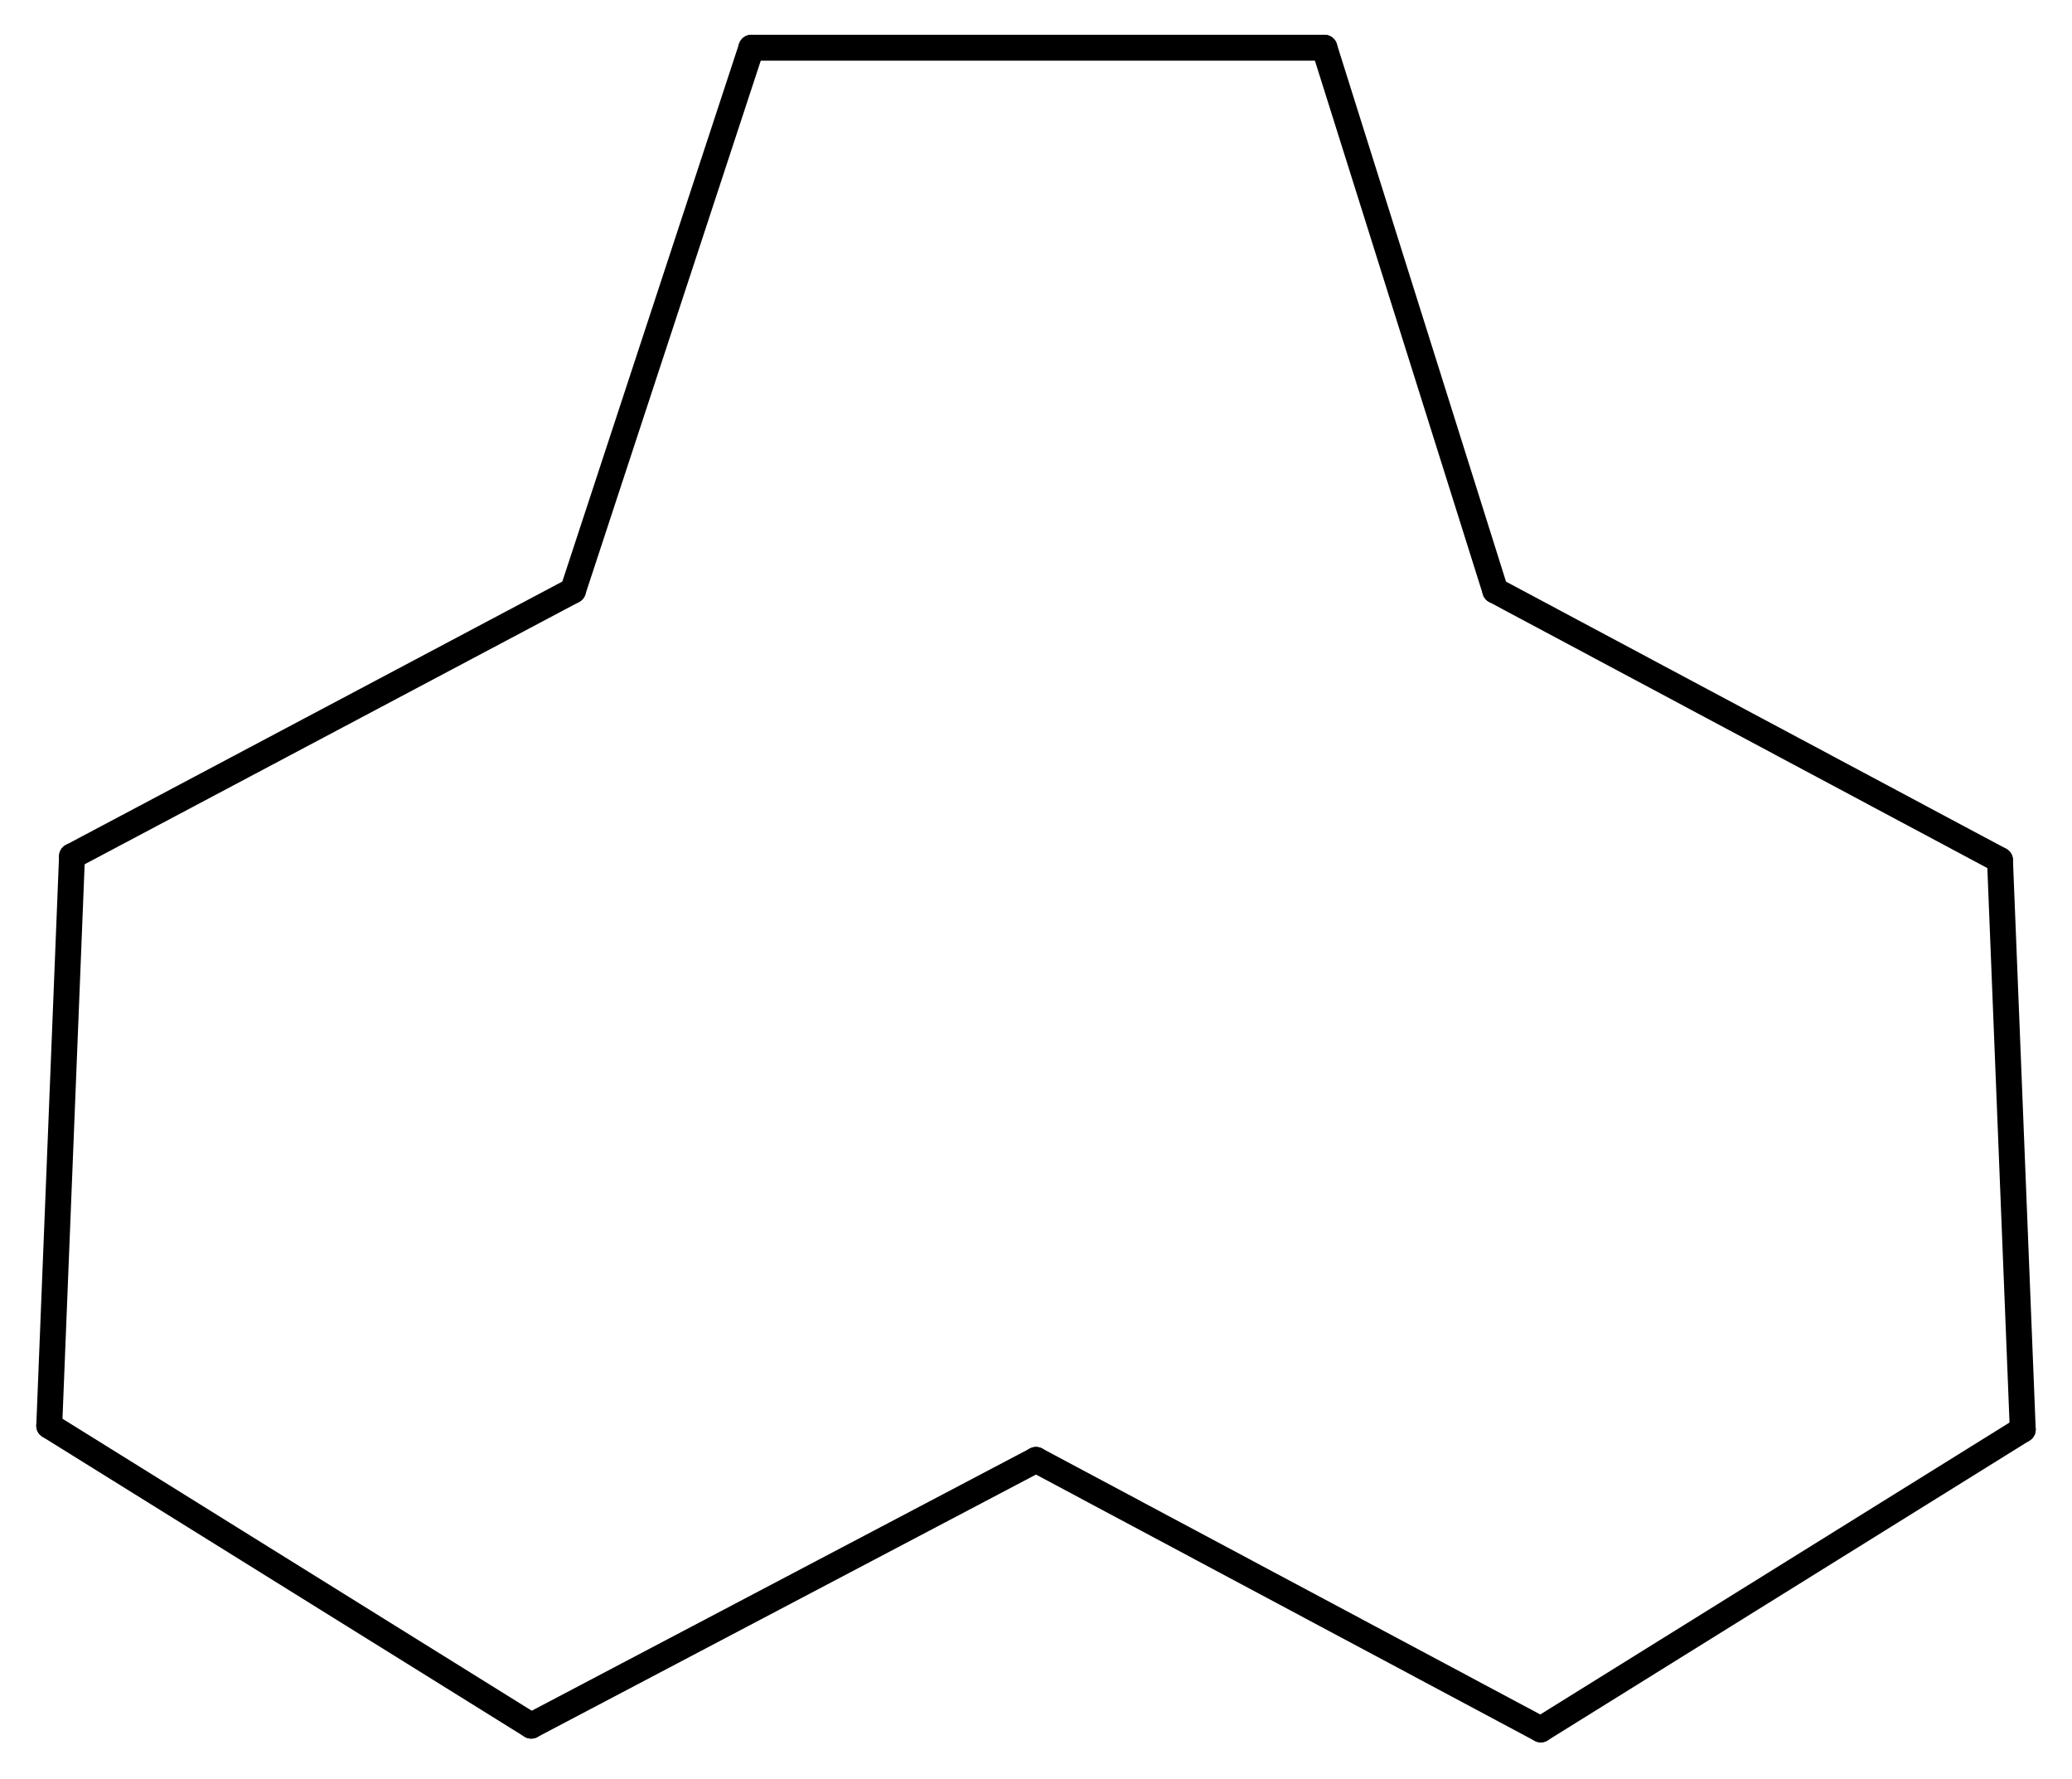
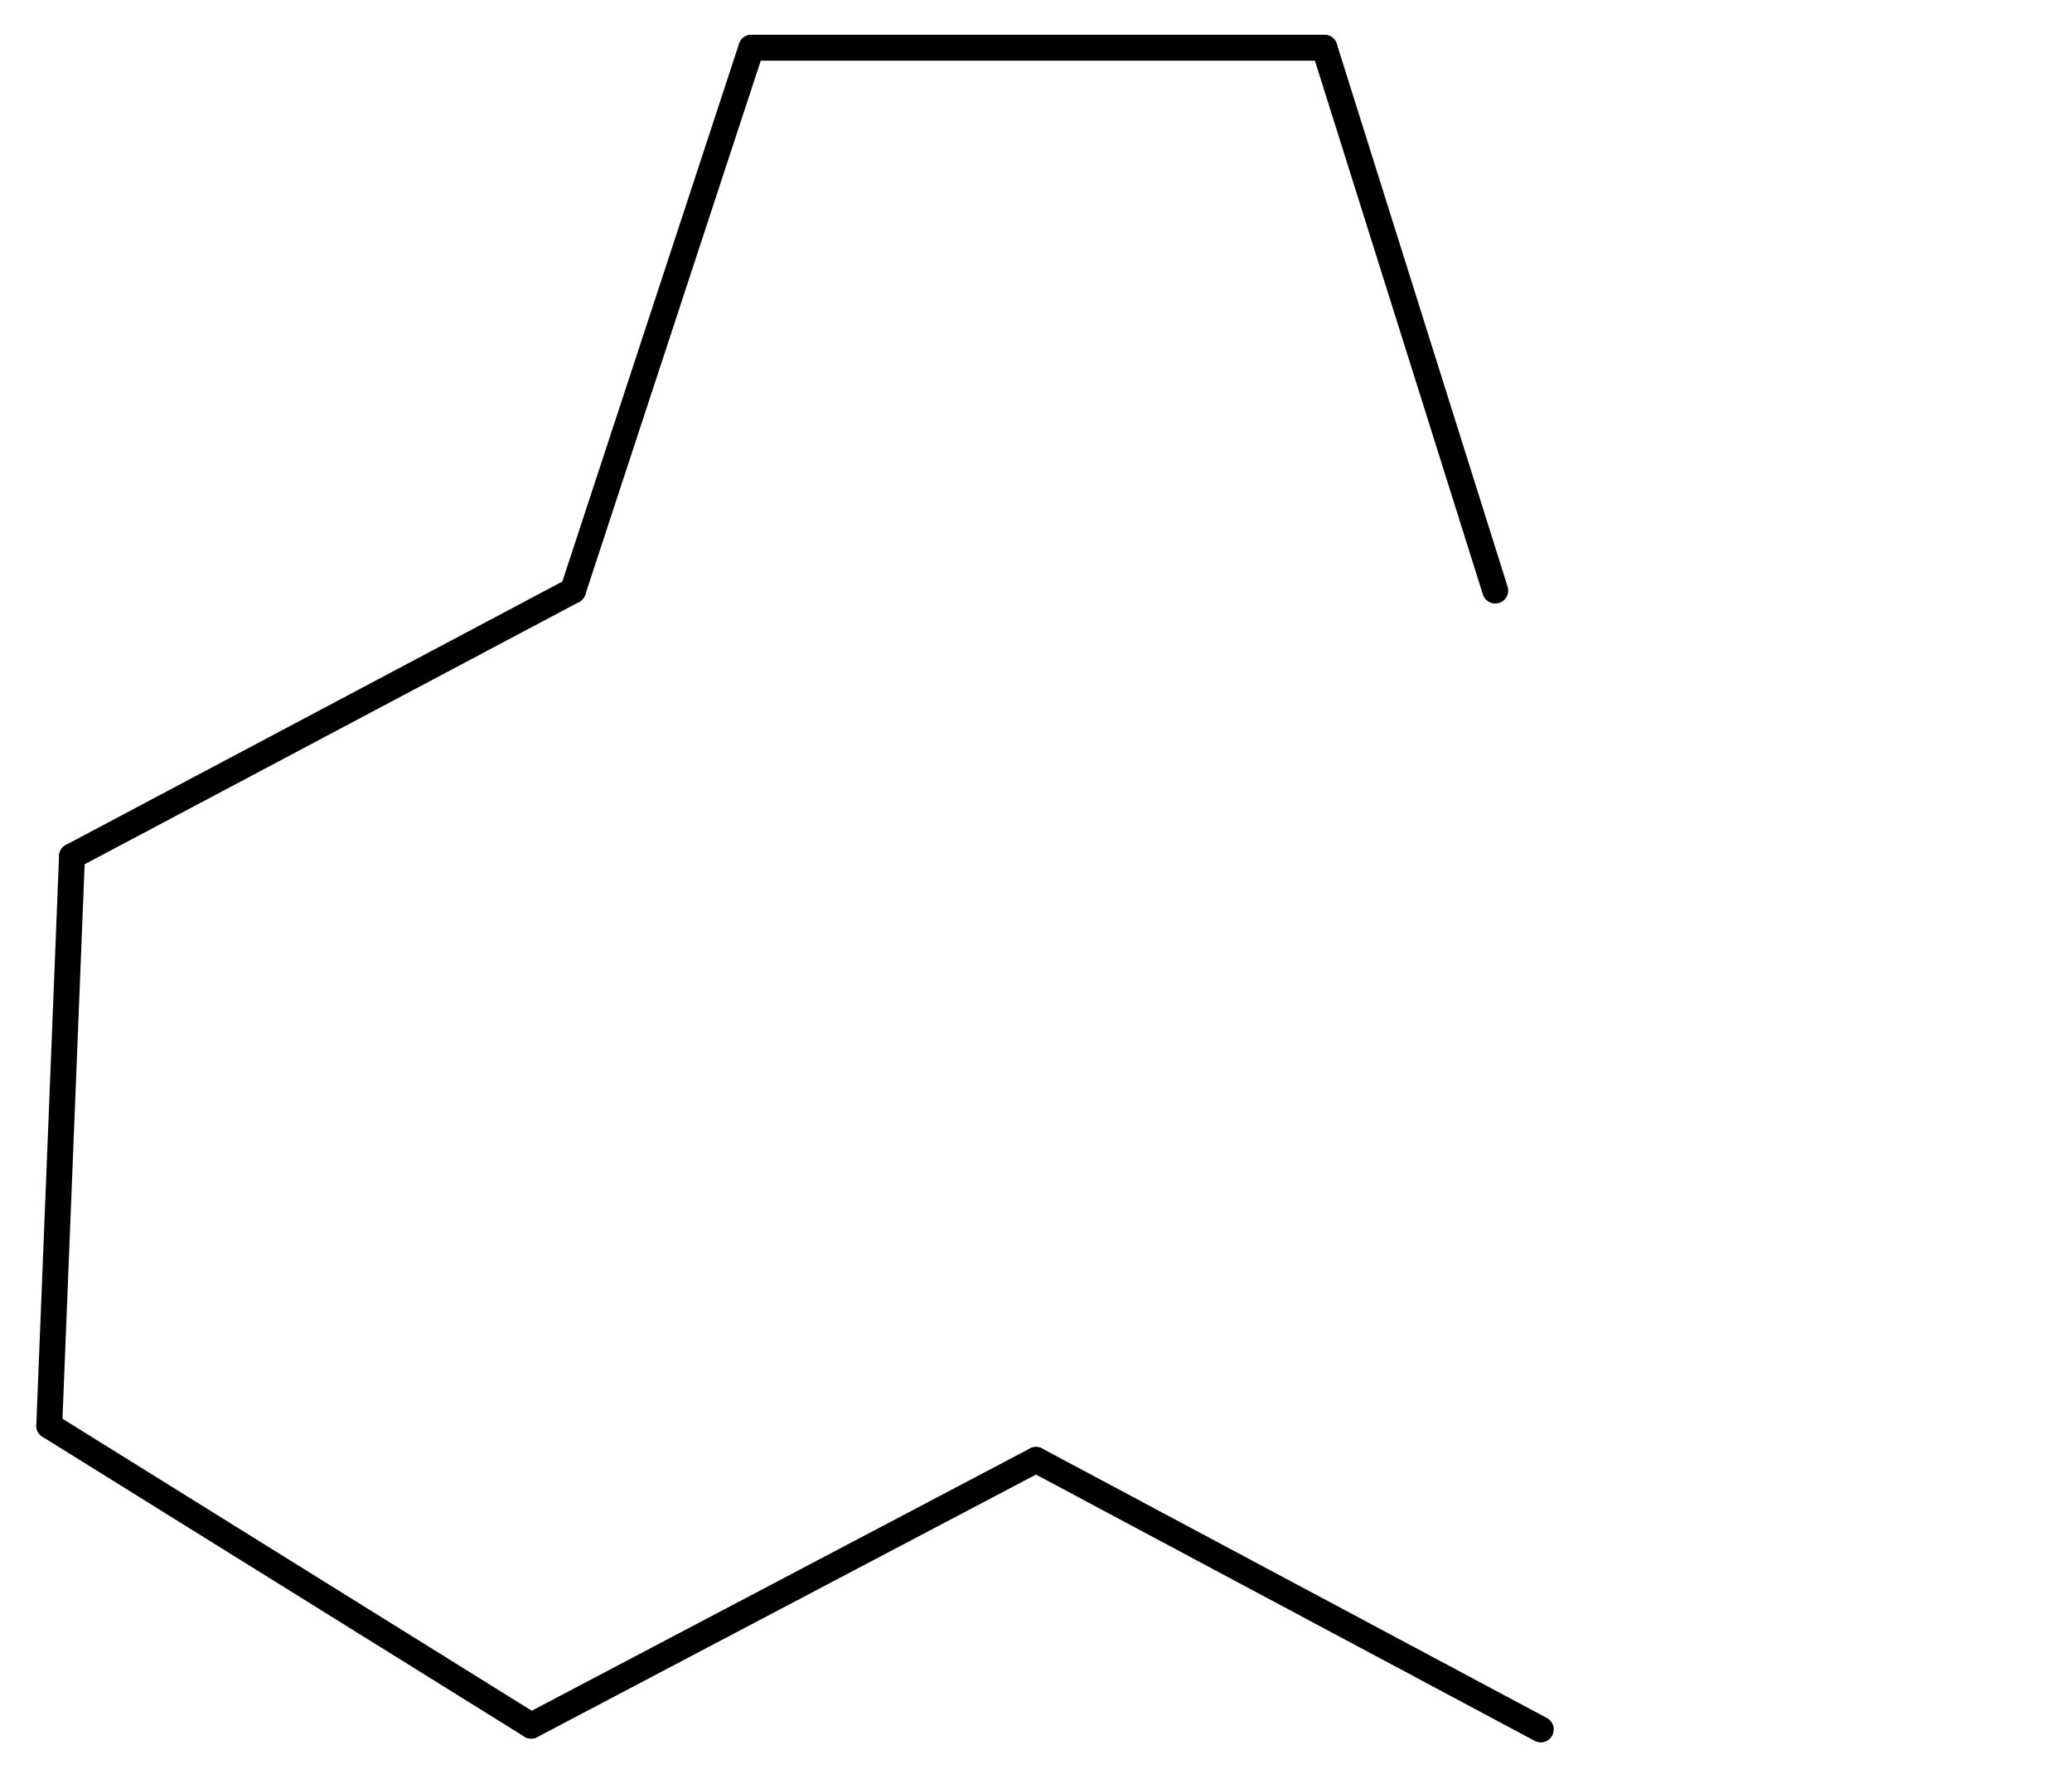
<svg xmlns="http://www.w3.org/2000/svg" version="1.2" width="36.949mm" height="31.711mm" viewBox="0 0 36.949 31.711">
  <desc>Generated by the Chemistry Development Kit (http://github.com/cdk)</desc>
  <g stroke-linecap="round" stroke-linejoin="round" stroke="#000000" stroke-width=".462">
    <rect x=".0" y=".0" width="37.0" height="32.0" fill="#FFFFFF" stroke="none" />
    <g id="mol1" class="mol">
-       <line id="mol1bnd1" class="bond" x1="35.665" y1="15.335" x2="36.071" y2="25.487" />
-       <line id="mol1bnd2" class="bond" x1="36.071" y1="25.487" x2="27.476" y2="30.833" />
      <line id="mol1bnd3" class="bond" x1="27.476" y1="30.833" x2="18.475" y2="26.028" />
      <line id="mol1bnd4" class="bond" x1="18.475" y1="26.028" x2="9.473" y2="30.766" />
      <line id="mol1bnd5" class="bond" x1="9.473" y1="30.766" x2=".878" y2="25.419" />
      <line id="mol1bnd6" class="bond" x1=".878" y1="25.419" x2="1.284" y2="15.267" />
      <line id="mol1bnd7" class="bond" x1="1.284" y1="15.267" x2="10.218" y2="10.529" />
      <line id="mol1bnd8" class="bond" x1="10.218" y1="10.529" x2="13.399" y2=".851" />
      <line id="mol1bnd9" class="bond" x1="13.399" y1=".851" x2="23.618" y2=".851" />
      <line id="mol1bnd10" class="bond" x1="23.618" y1=".851" x2="26.664" y2="10.529" />
-       <line id="mol1bnd11" class="bond" x1="35.665" y1="15.335" x2="26.664" y2="10.529" />
    </g>
  </g>
</svg>